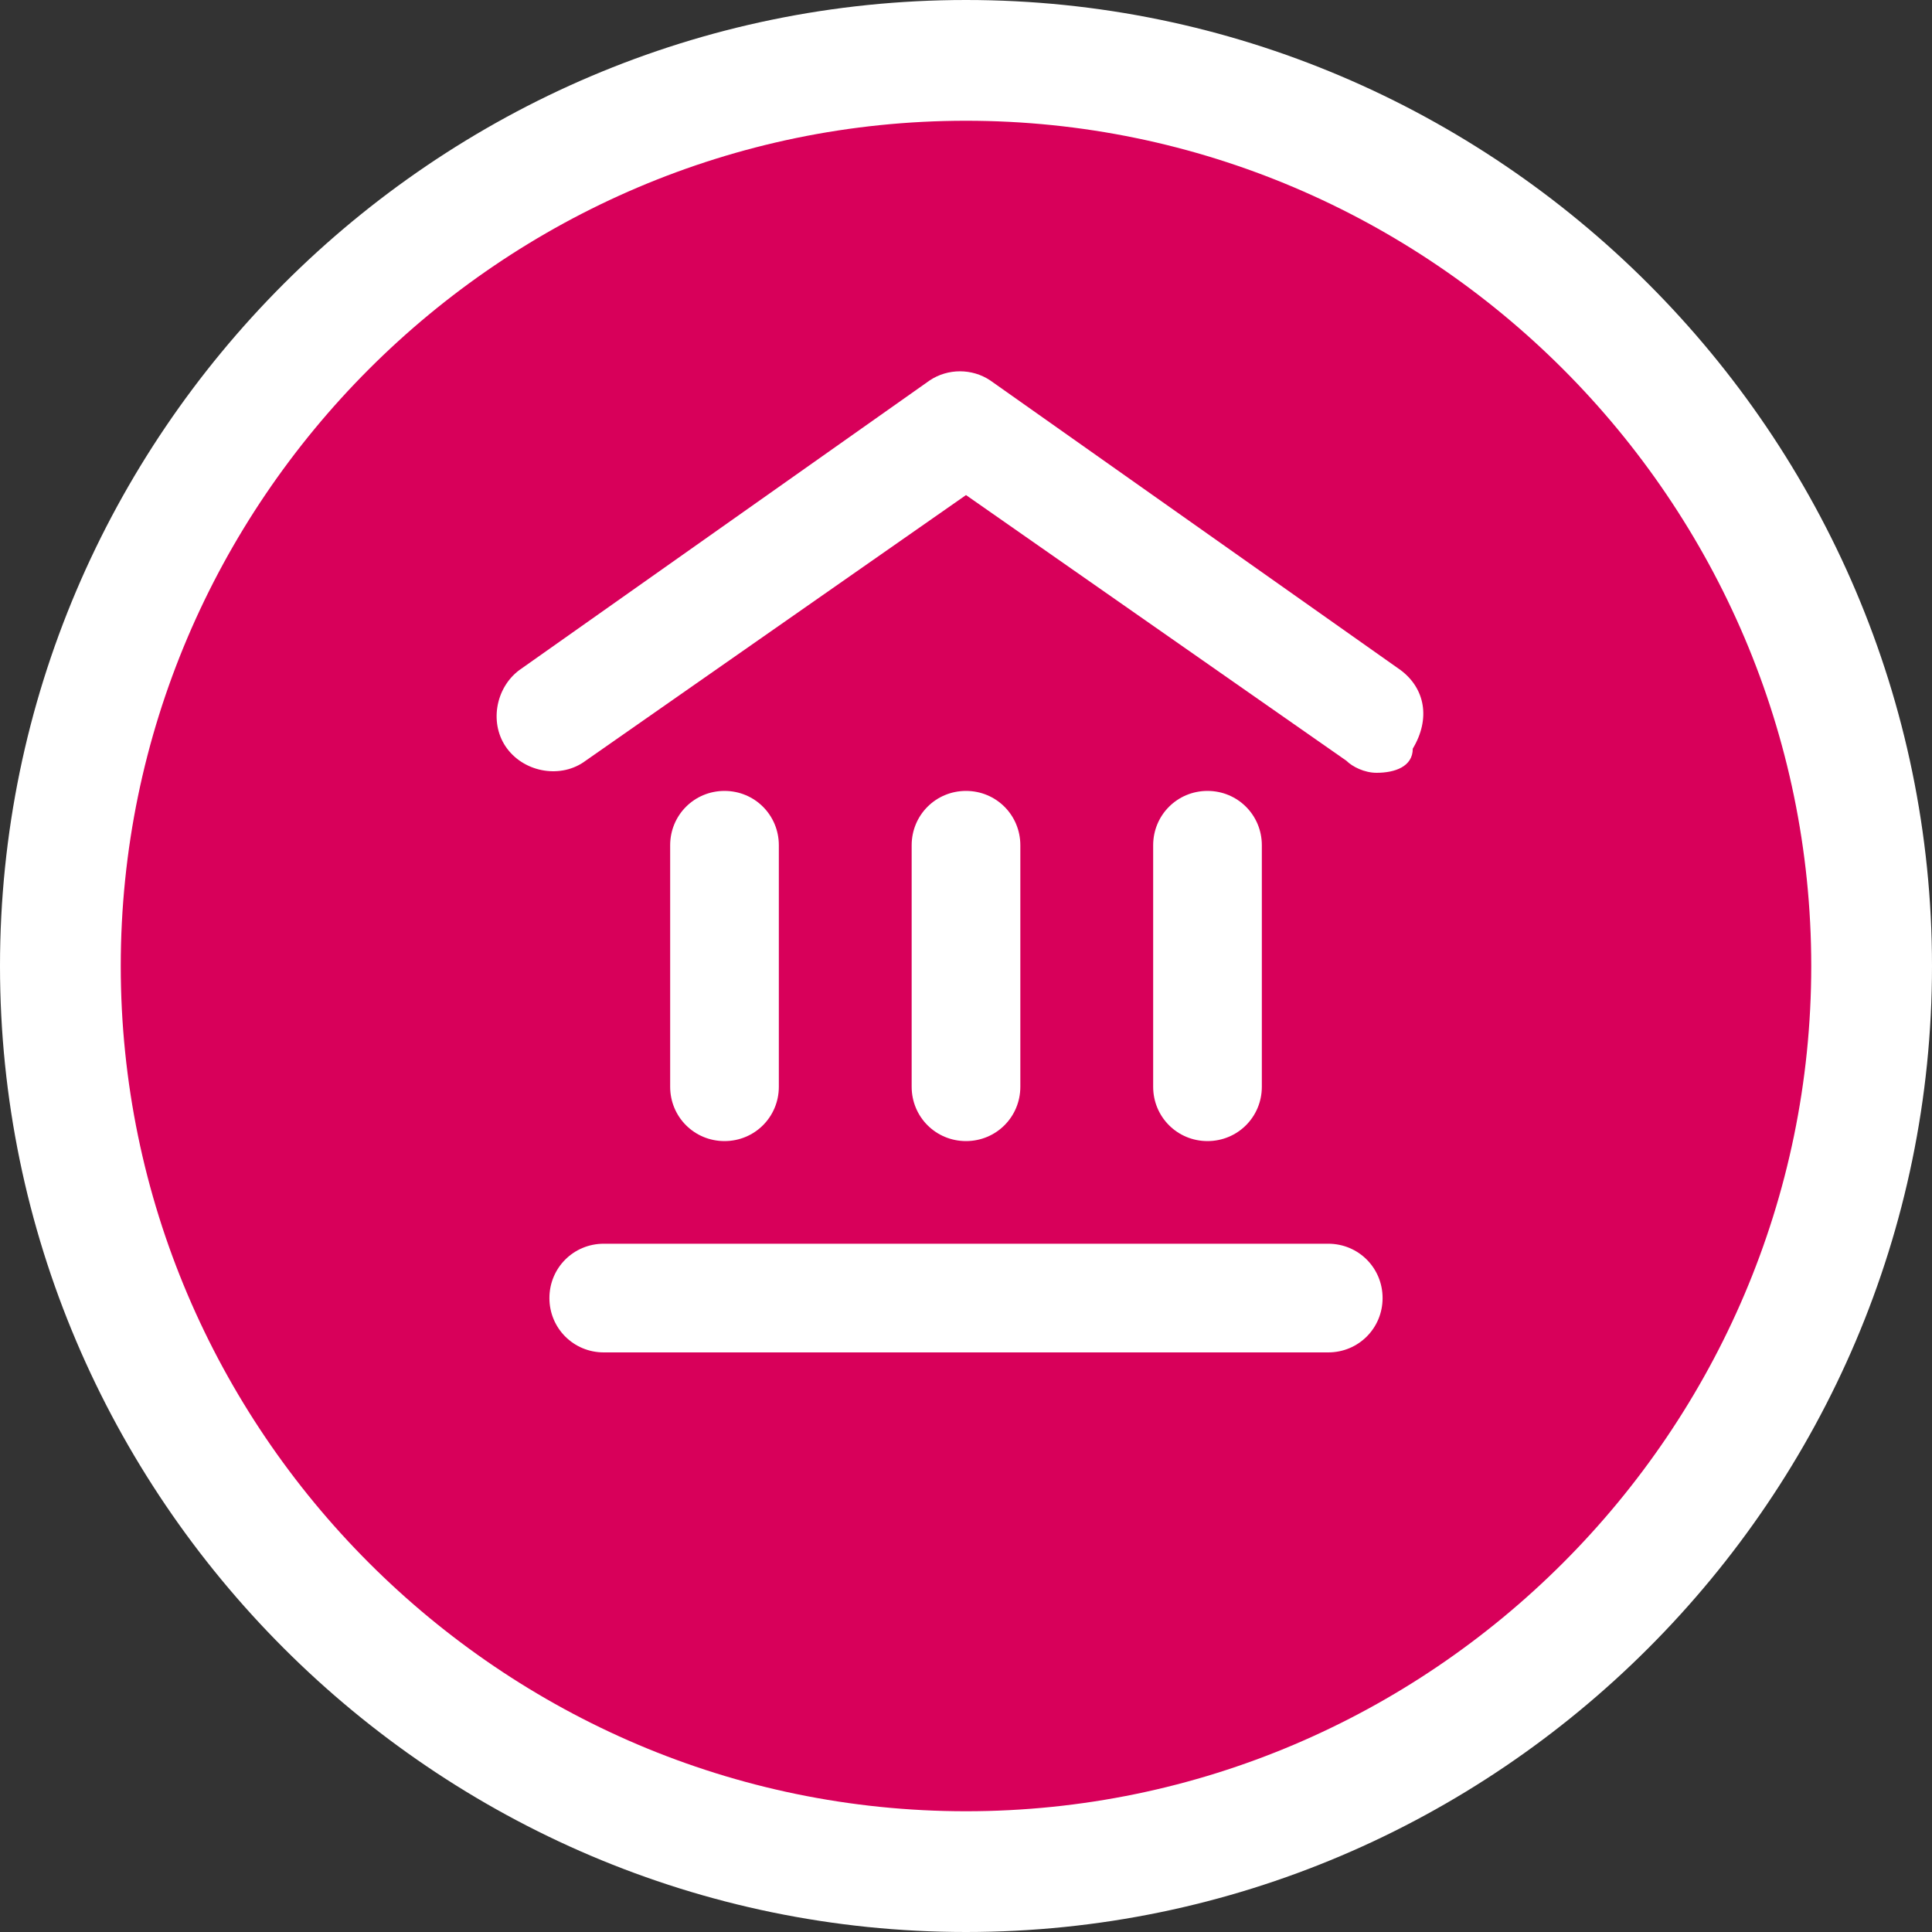
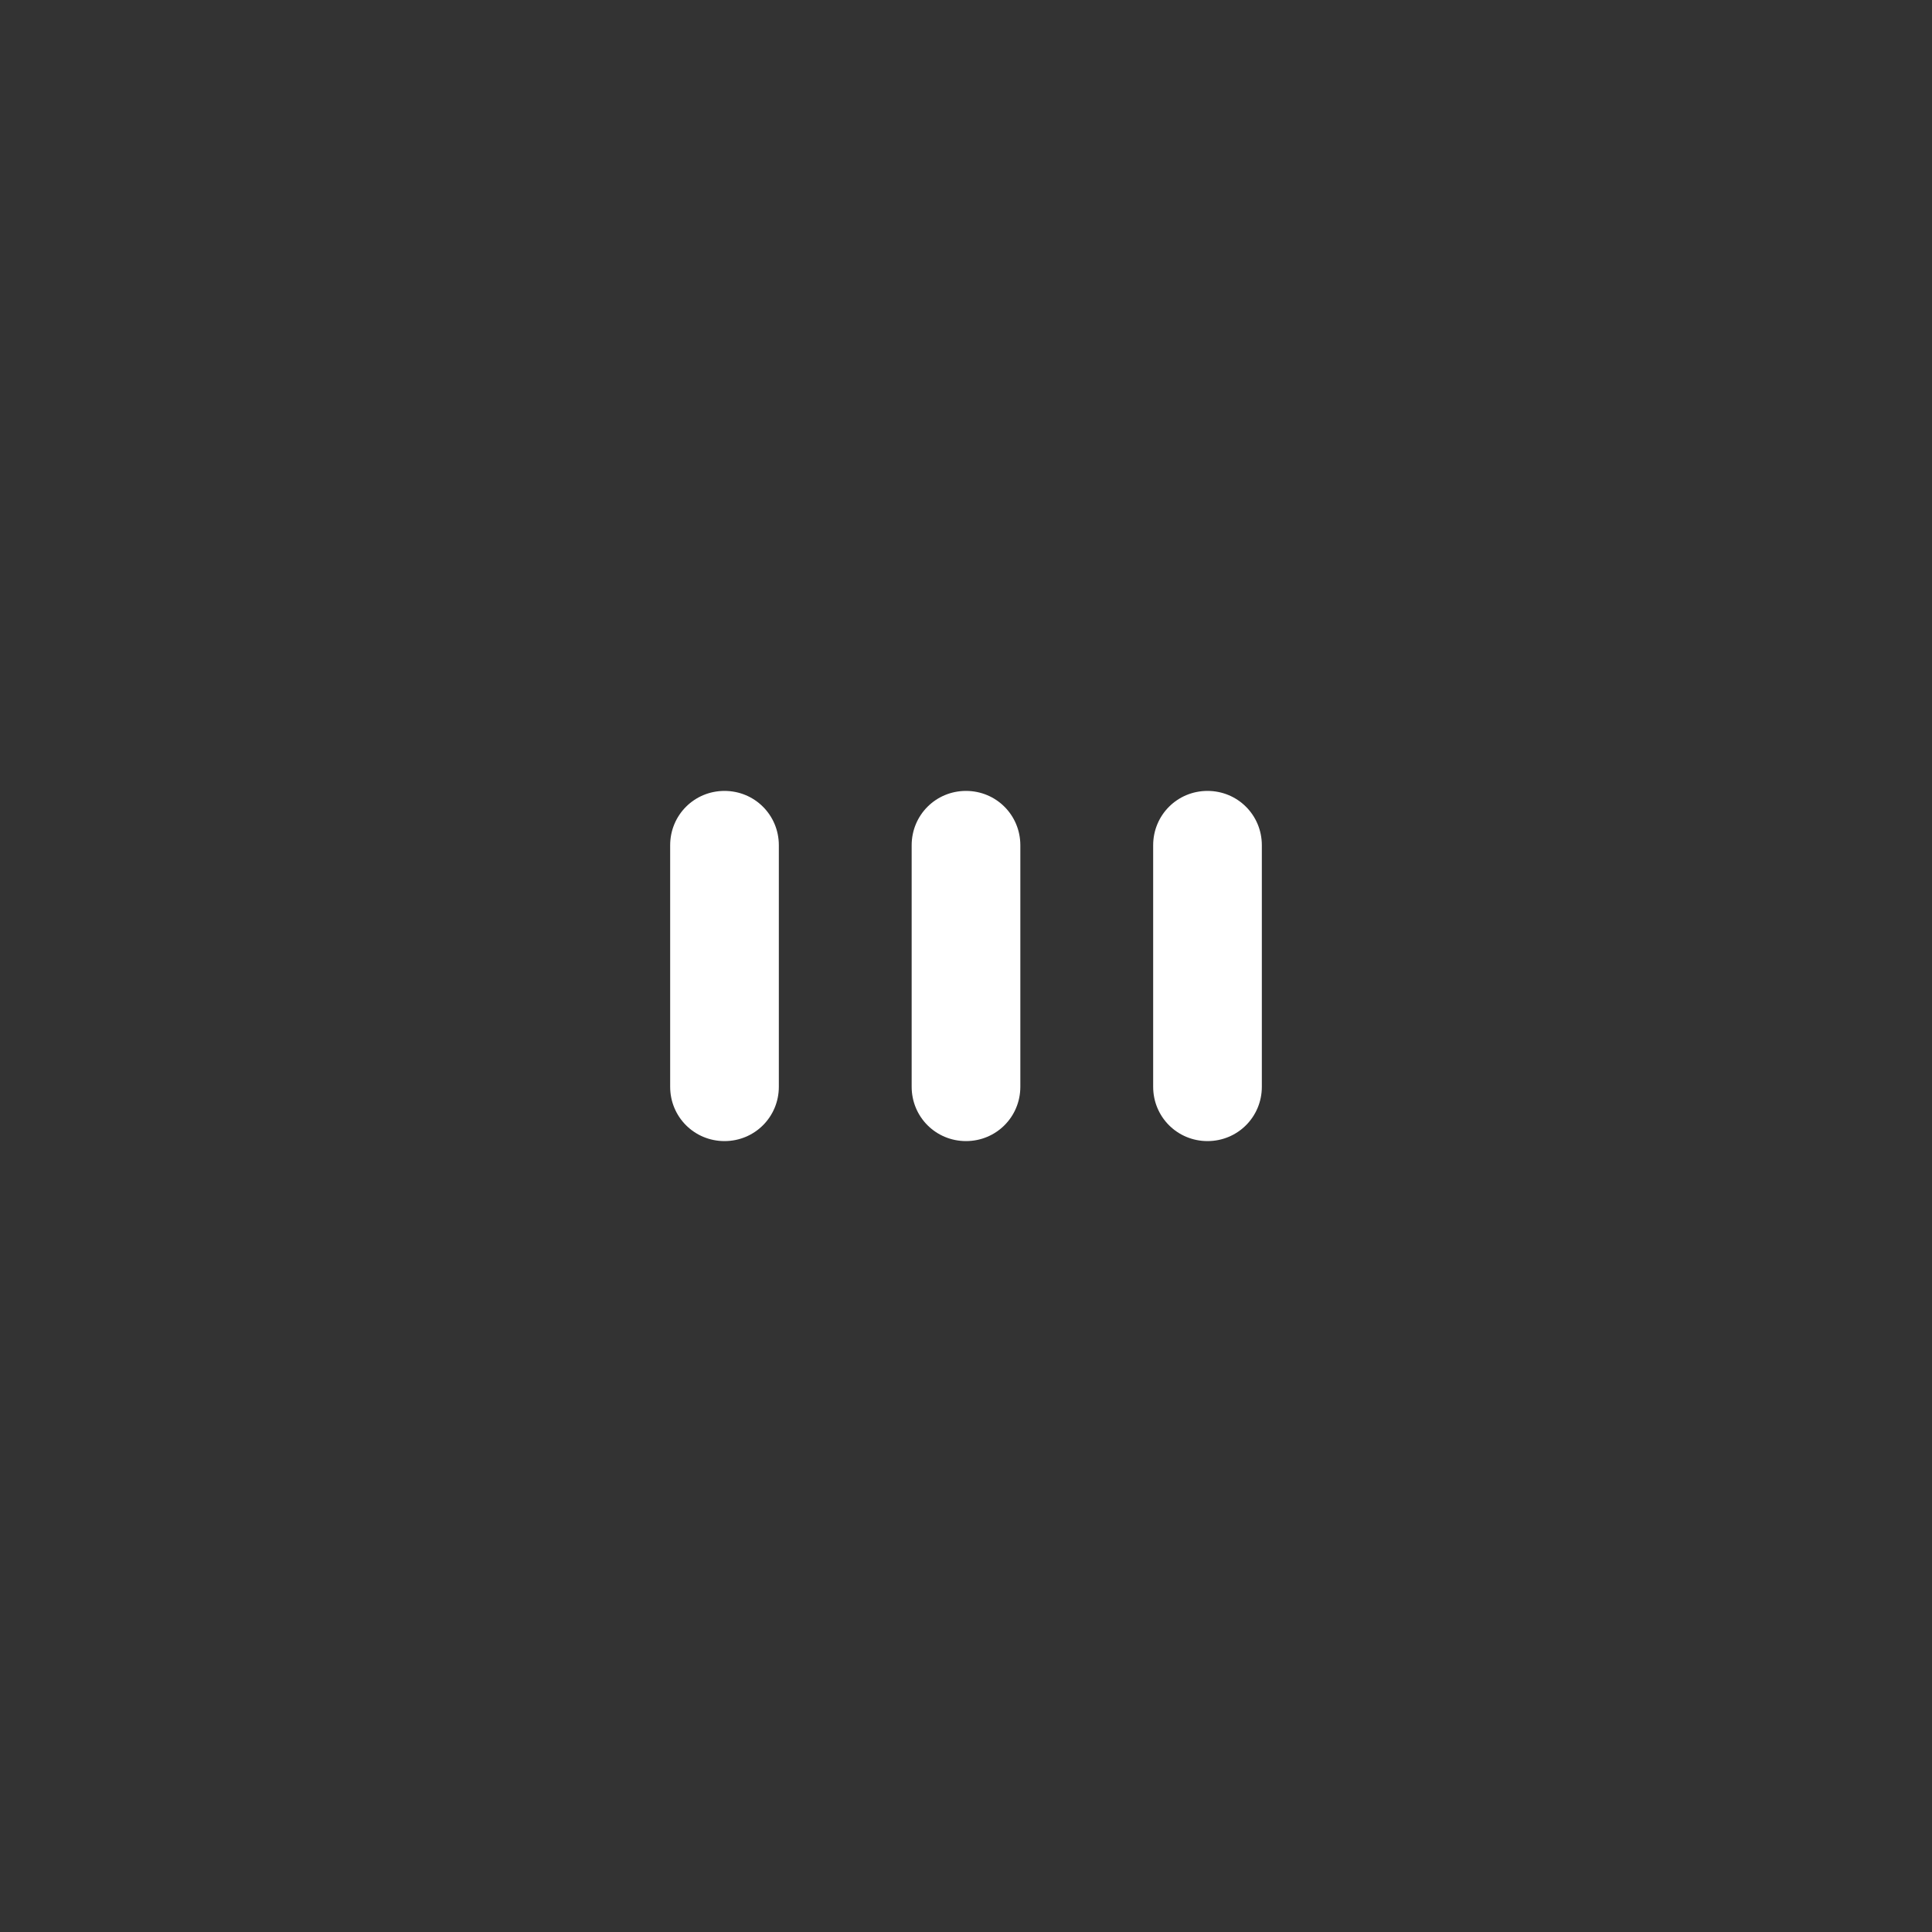
<svg xmlns="http://www.w3.org/2000/svg" version="1.1" id="Слой_1" x="0px" y="0px" width="32px" height="32px" viewBox="0 0 32 32" style="enable-background:new 0 0 32 32;" xml:space="preserve">
  <rect x="0" y="0" width="32" height="32" fill="#333333" stroke="none" />
  <style type="text/css">
	.st0{fill-rule:evenodd;clip-rule:evenodd;fill:#D8005A;}
	.st1{fill:#FFFFFF;}
</style>
  <g>
-     <path class="st0" d="M31,16c0,8.3-6.7,15-15,15S1,24.3,1,16S7.7,1,16,1S31,7.7,31,16" />
-     <path class="st1" d="M16,32C7.2,32,0,24.8,0,16S7.2,0,16,0s16,7.2,16,16S24.8,32,16,32z M16,2C8.3,2,2,8.3,2,16s6.3,14,14,14   s14-6.3,14-14S23.7,2,16,2z" />
-   </g>
+     </g>
  <g>
-     <path class="st1" d="M22.8,12.8c-0.2,0-0.4-0.1-0.5-0.2L16,8.2l-6.3,4.4c-0.4,0.3-1,0.2-1.3-0.2c-0.3-0.4-0.2-1,0.2-1.3l6.8-4.8   c0.3-0.2,0.7-0.2,1,0l6.8,4.8c0.4,0.3,0.5,0.8,0.2,1.3C23.4,12.7,23.1,12.8,22.8,12.8z" />
-   </g>
+     </g>
  <g>
    <path class="st1" d="M20,18.9c-0.5,0-0.9-0.4-0.9-0.9v-4c0-0.5,0.4-0.9,0.9-0.9s0.9,0.4,0.9,0.9v4C20.9,18.5,20.5,18.9,20,18.9z    M16,18.9c-0.5,0-0.9-0.4-0.9-0.9v-4c0-0.5,0.4-0.9,0.9-0.9s0.9,0.4,0.9,0.9v4C16.9,18.5,16.5,18.9,16,18.9z M12,18.9   c-0.5,0-0.9-0.4-0.9-0.9v-4c0-0.5,0.4-0.9,0.9-0.9s0.9,0.4,0.9,0.9v4C12.9,18.5,12.5,18.9,12,18.9z" />
  </g>
  <g>
-     <path class="st1" d="M22,22.4H10c-0.5,0-0.9-0.4-0.9-0.9s0.4-0.9,0.9-0.9h12c0.5,0,0.9,0.4,0.9,0.9S22.5,22.4,22,22.4z" />
-   </g>
+     </g>
</svg>